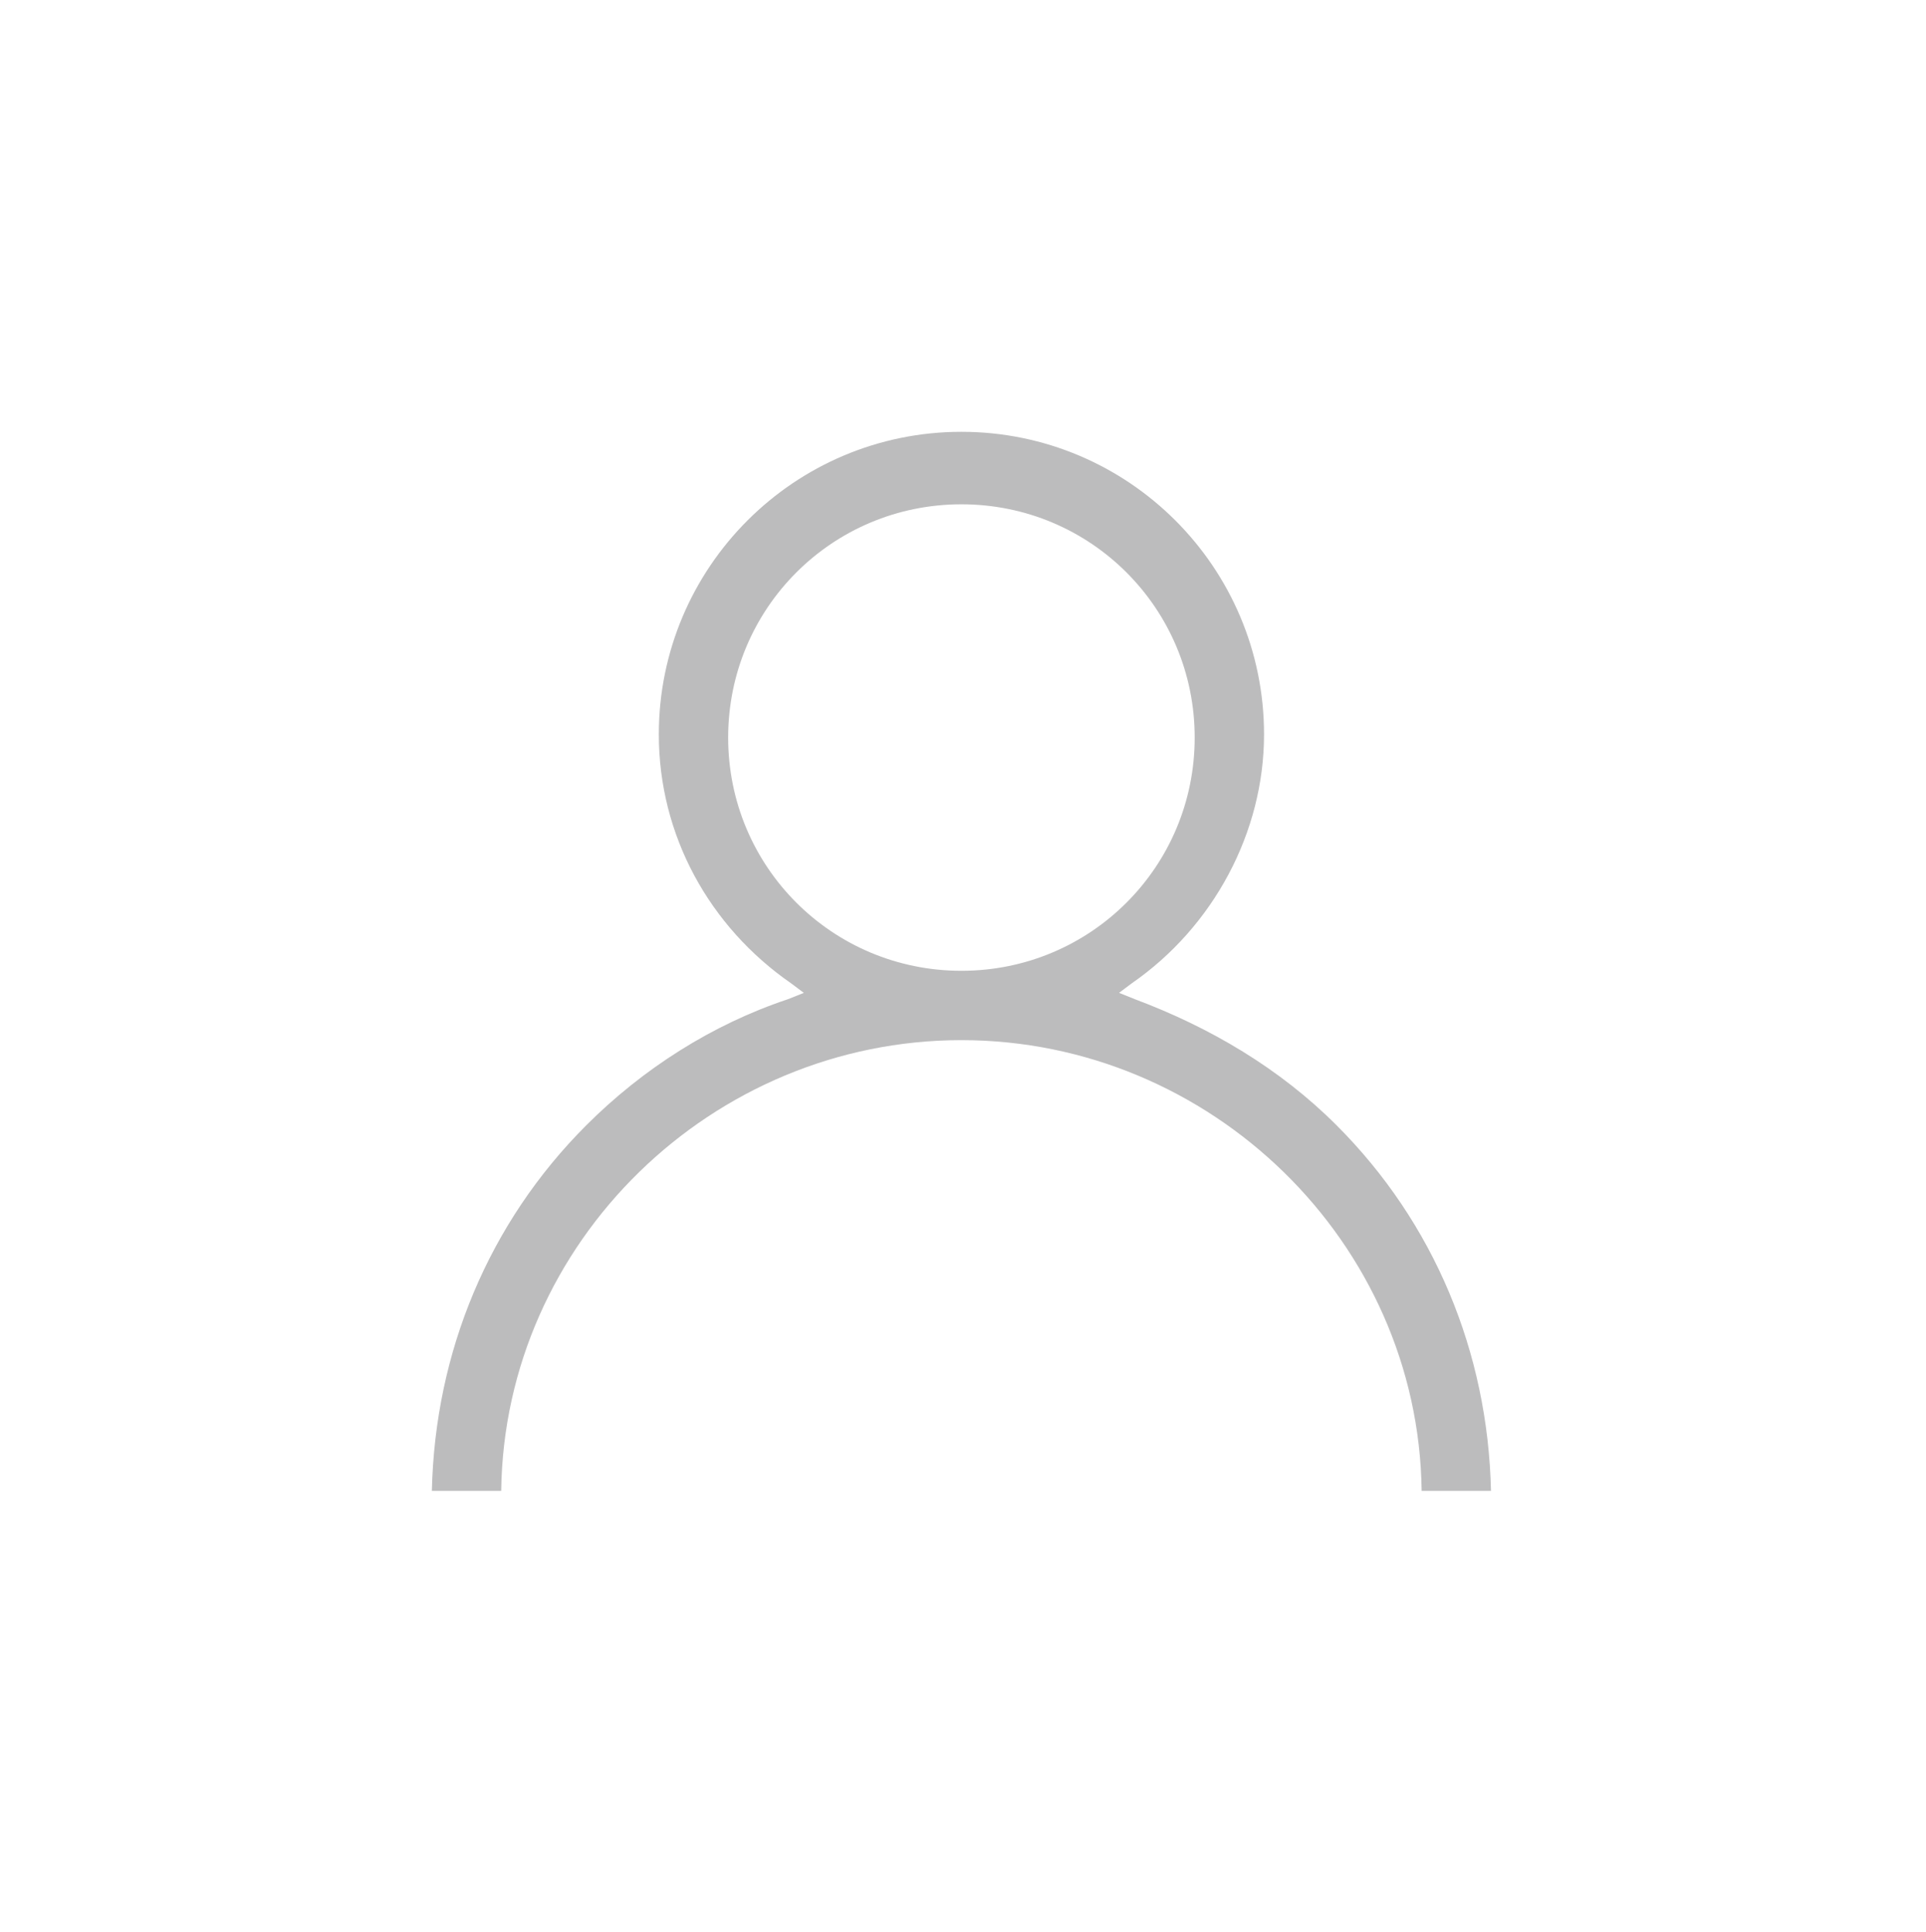
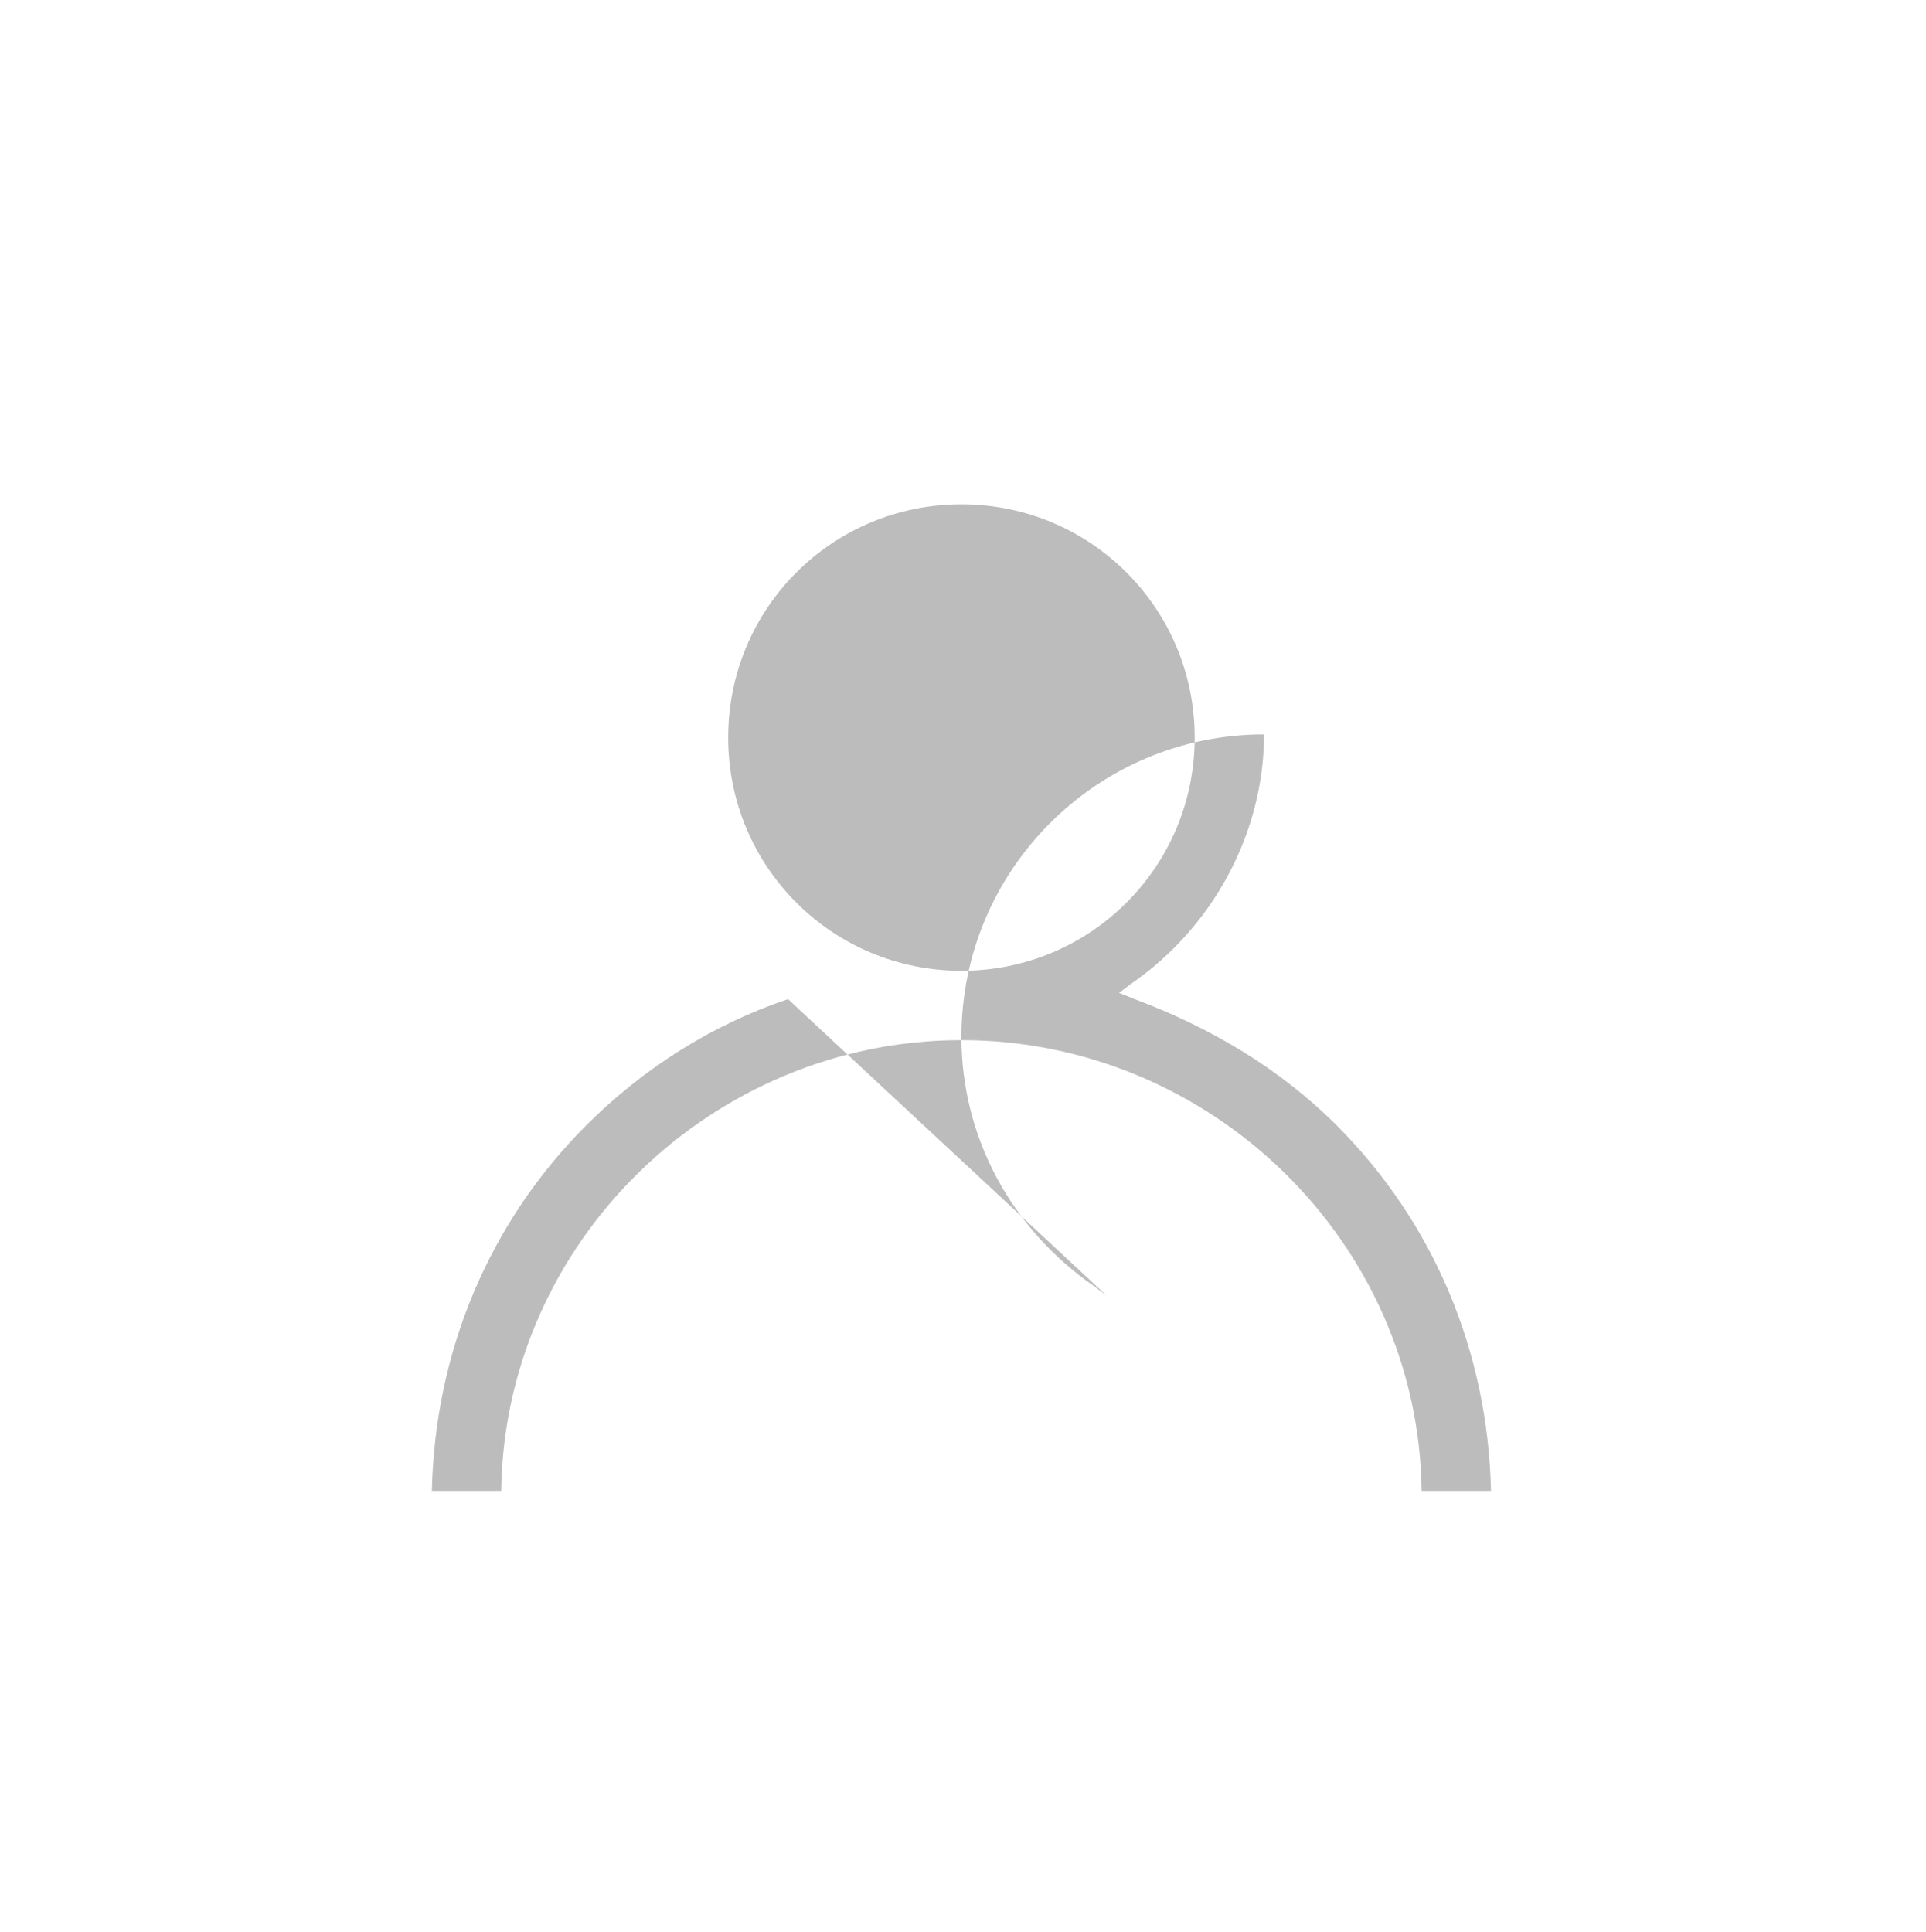
<svg xmlns="http://www.w3.org/2000/svg" version="1.1" id="Ebene_1" x="0px" y="0px" viewBox="0 0 61.1 61.3" style="enable-background:new 0 0 61.1 61.3;" xml:space="preserve">
  <style type="text/css">
	.st0{fill:#BCBCBD;}
</style>
-   <path class="st0" d="M36,31.7l-0.5-0.2l0.4-0.3c2.6-1.8,4.2-4.8,4.2-7.9c0-5.3-4.3-9.6-9.6-9.6c-5.3,0-9.6,4.3-9.6,9.6  c0,3.2,1.6,6.1,4.2,7.9l0.4,0.3L25,31.7c-2.4,0.8-4.6,2.2-6.4,4c-3.1,3.1-4.8,7.2-4.9,11.6h2.2C16,39.4,22.6,33,30.5,33  S45,39.4,45.1,47.3h2.2c-0.1-4.4-1.8-8.5-4.9-11.6C40.6,33.9,38.4,32.6,36,31.7z M23.1,23.4c0-4.1,3.3-7.4,7.4-7.4  c4.1,0,7.4,3.3,7.4,7.4c0,4.1-3.3,7.4-7.4,7.4C26.4,30.8,23.1,27.5,23.1,23.4z" />
+   <path class="st0" d="M36,31.7l-0.5-0.2l0.4-0.3c2.6-1.8,4.2-4.8,4.2-7.9c-5.3,0-9.6,4.3-9.6,9.6  c0,3.2,1.6,6.1,4.2,7.9l0.4,0.3L25,31.7c-2.4,0.8-4.6,2.2-6.4,4c-3.1,3.1-4.8,7.2-4.9,11.6h2.2C16,39.4,22.6,33,30.5,33  S45,39.4,45.1,47.3h2.2c-0.1-4.4-1.8-8.5-4.9-11.6C40.6,33.9,38.4,32.6,36,31.7z M23.1,23.4c0-4.1,3.3-7.4,7.4-7.4  c4.1,0,7.4,3.3,7.4,7.4c0,4.1-3.3,7.4-7.4,7.4C26.4,30.8,23.1,27.5,23.1,23.4z" />
</svg>